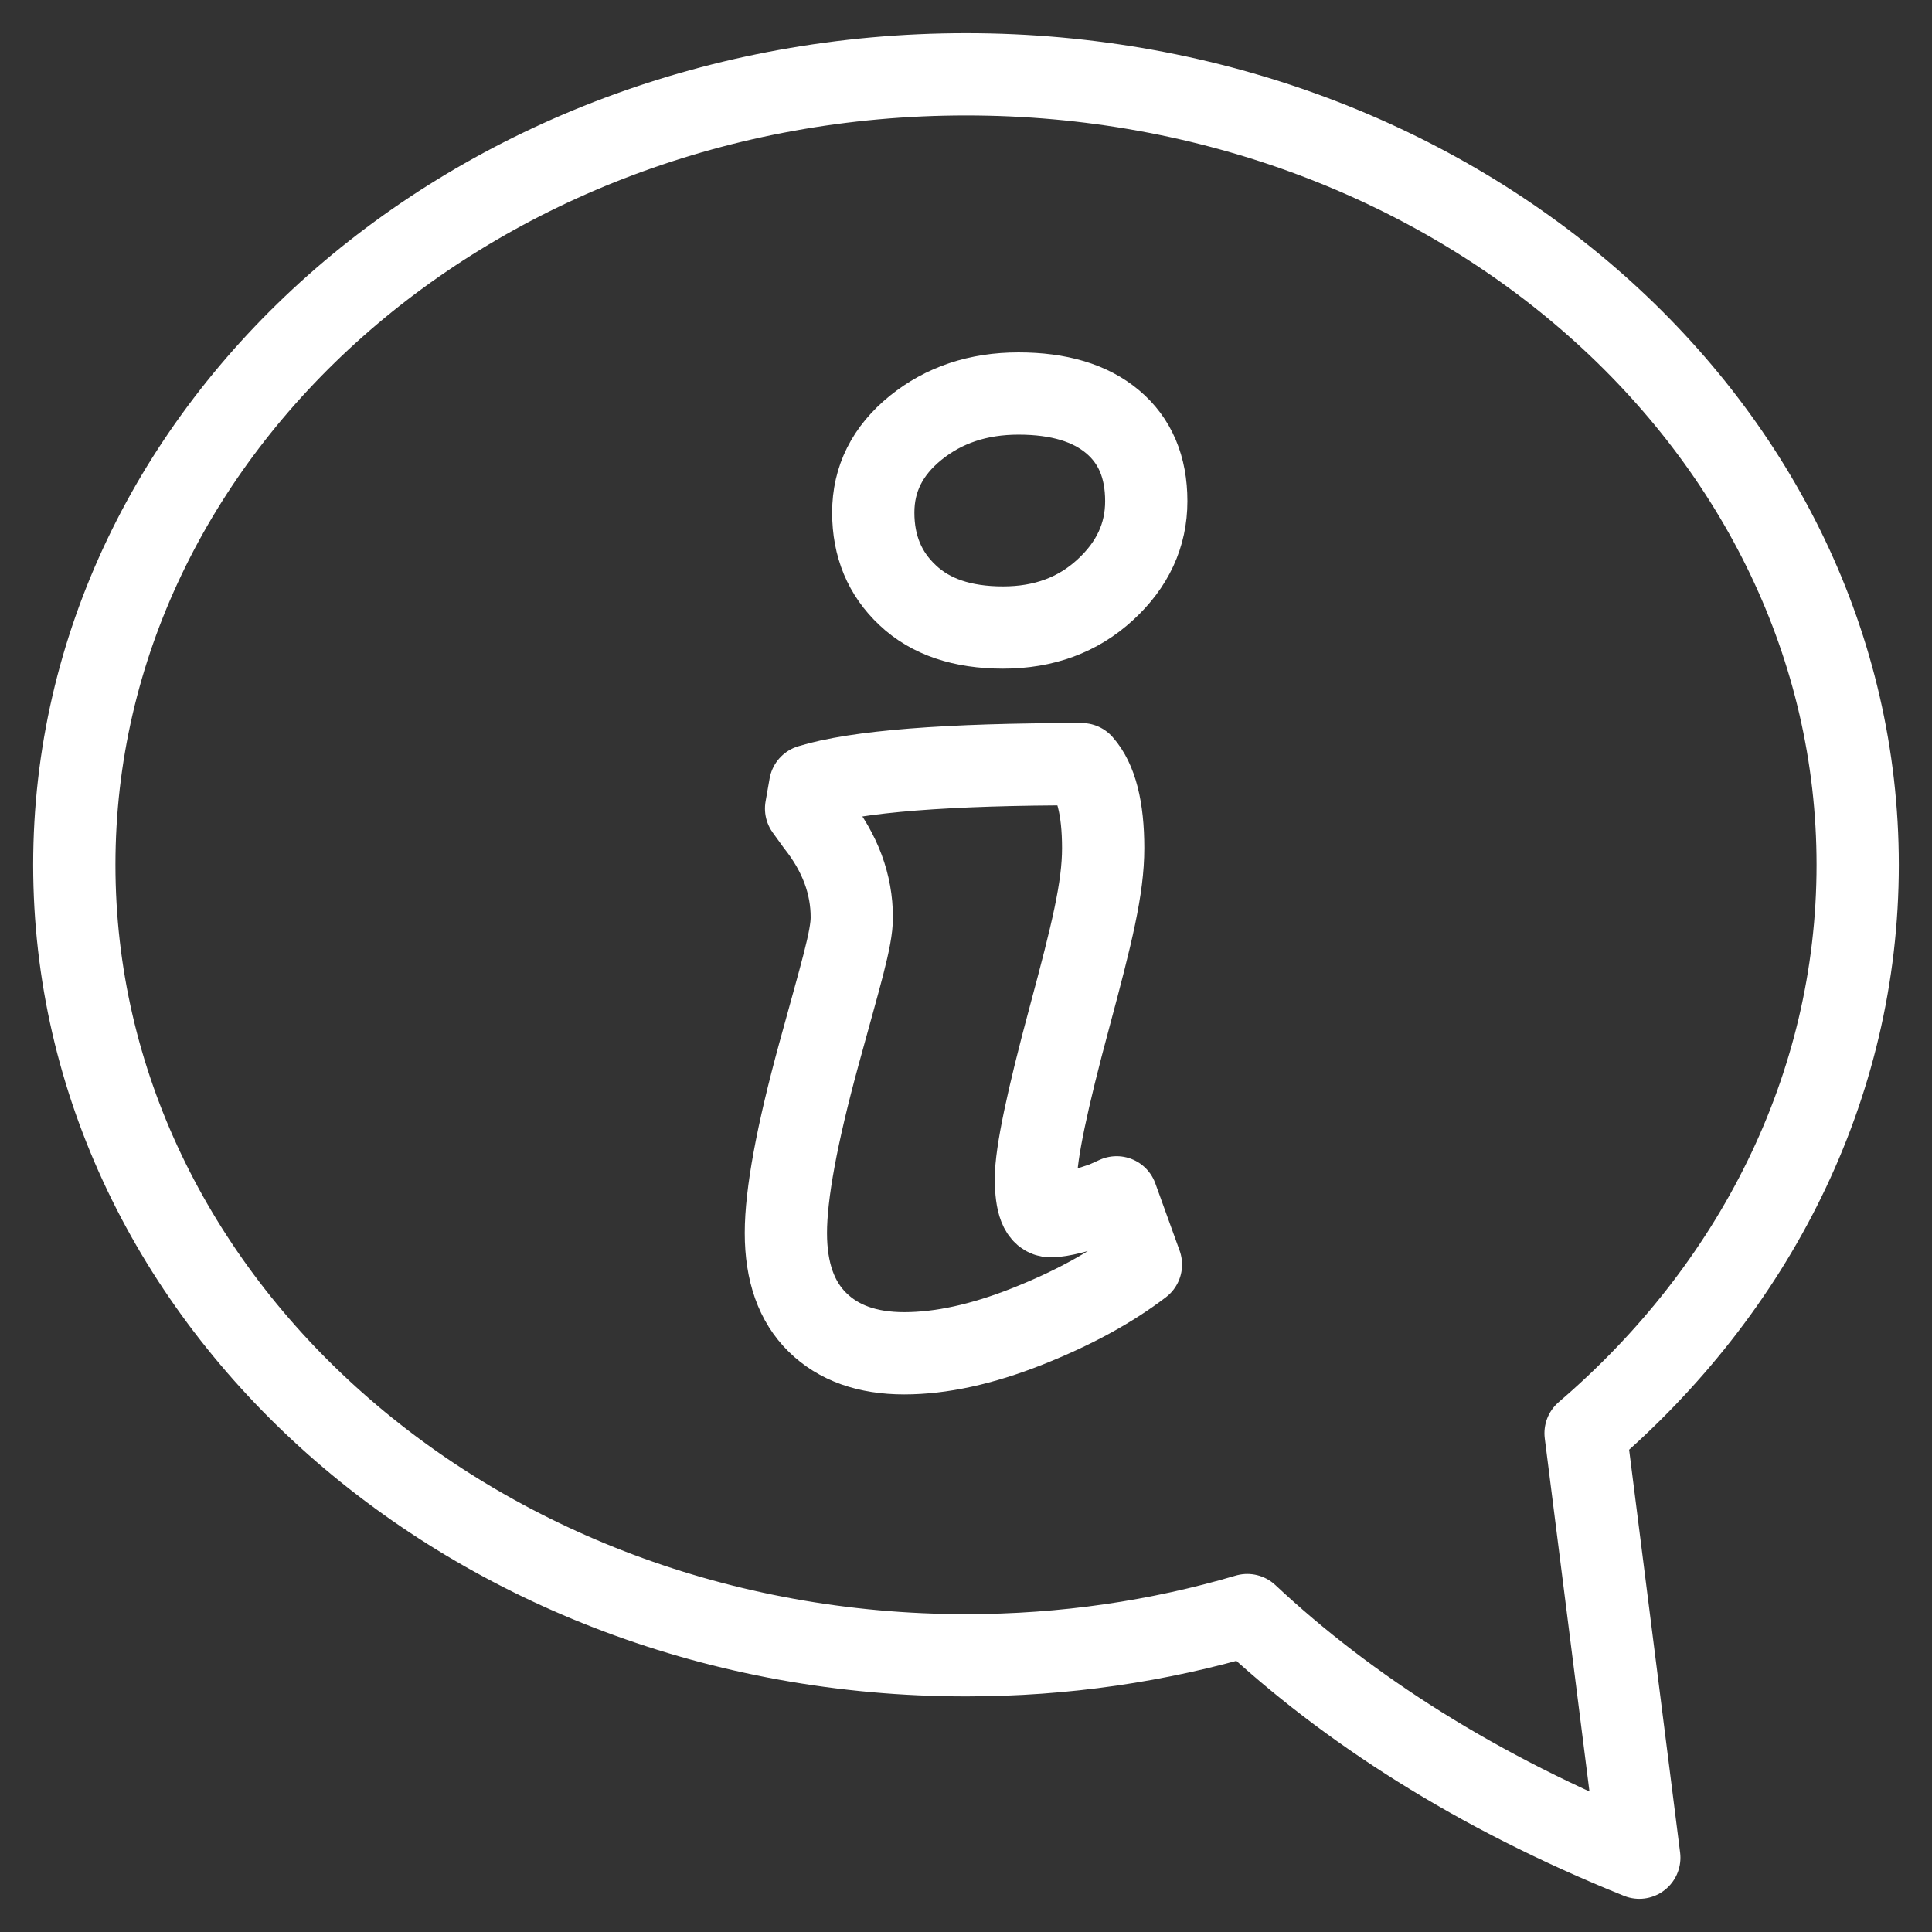
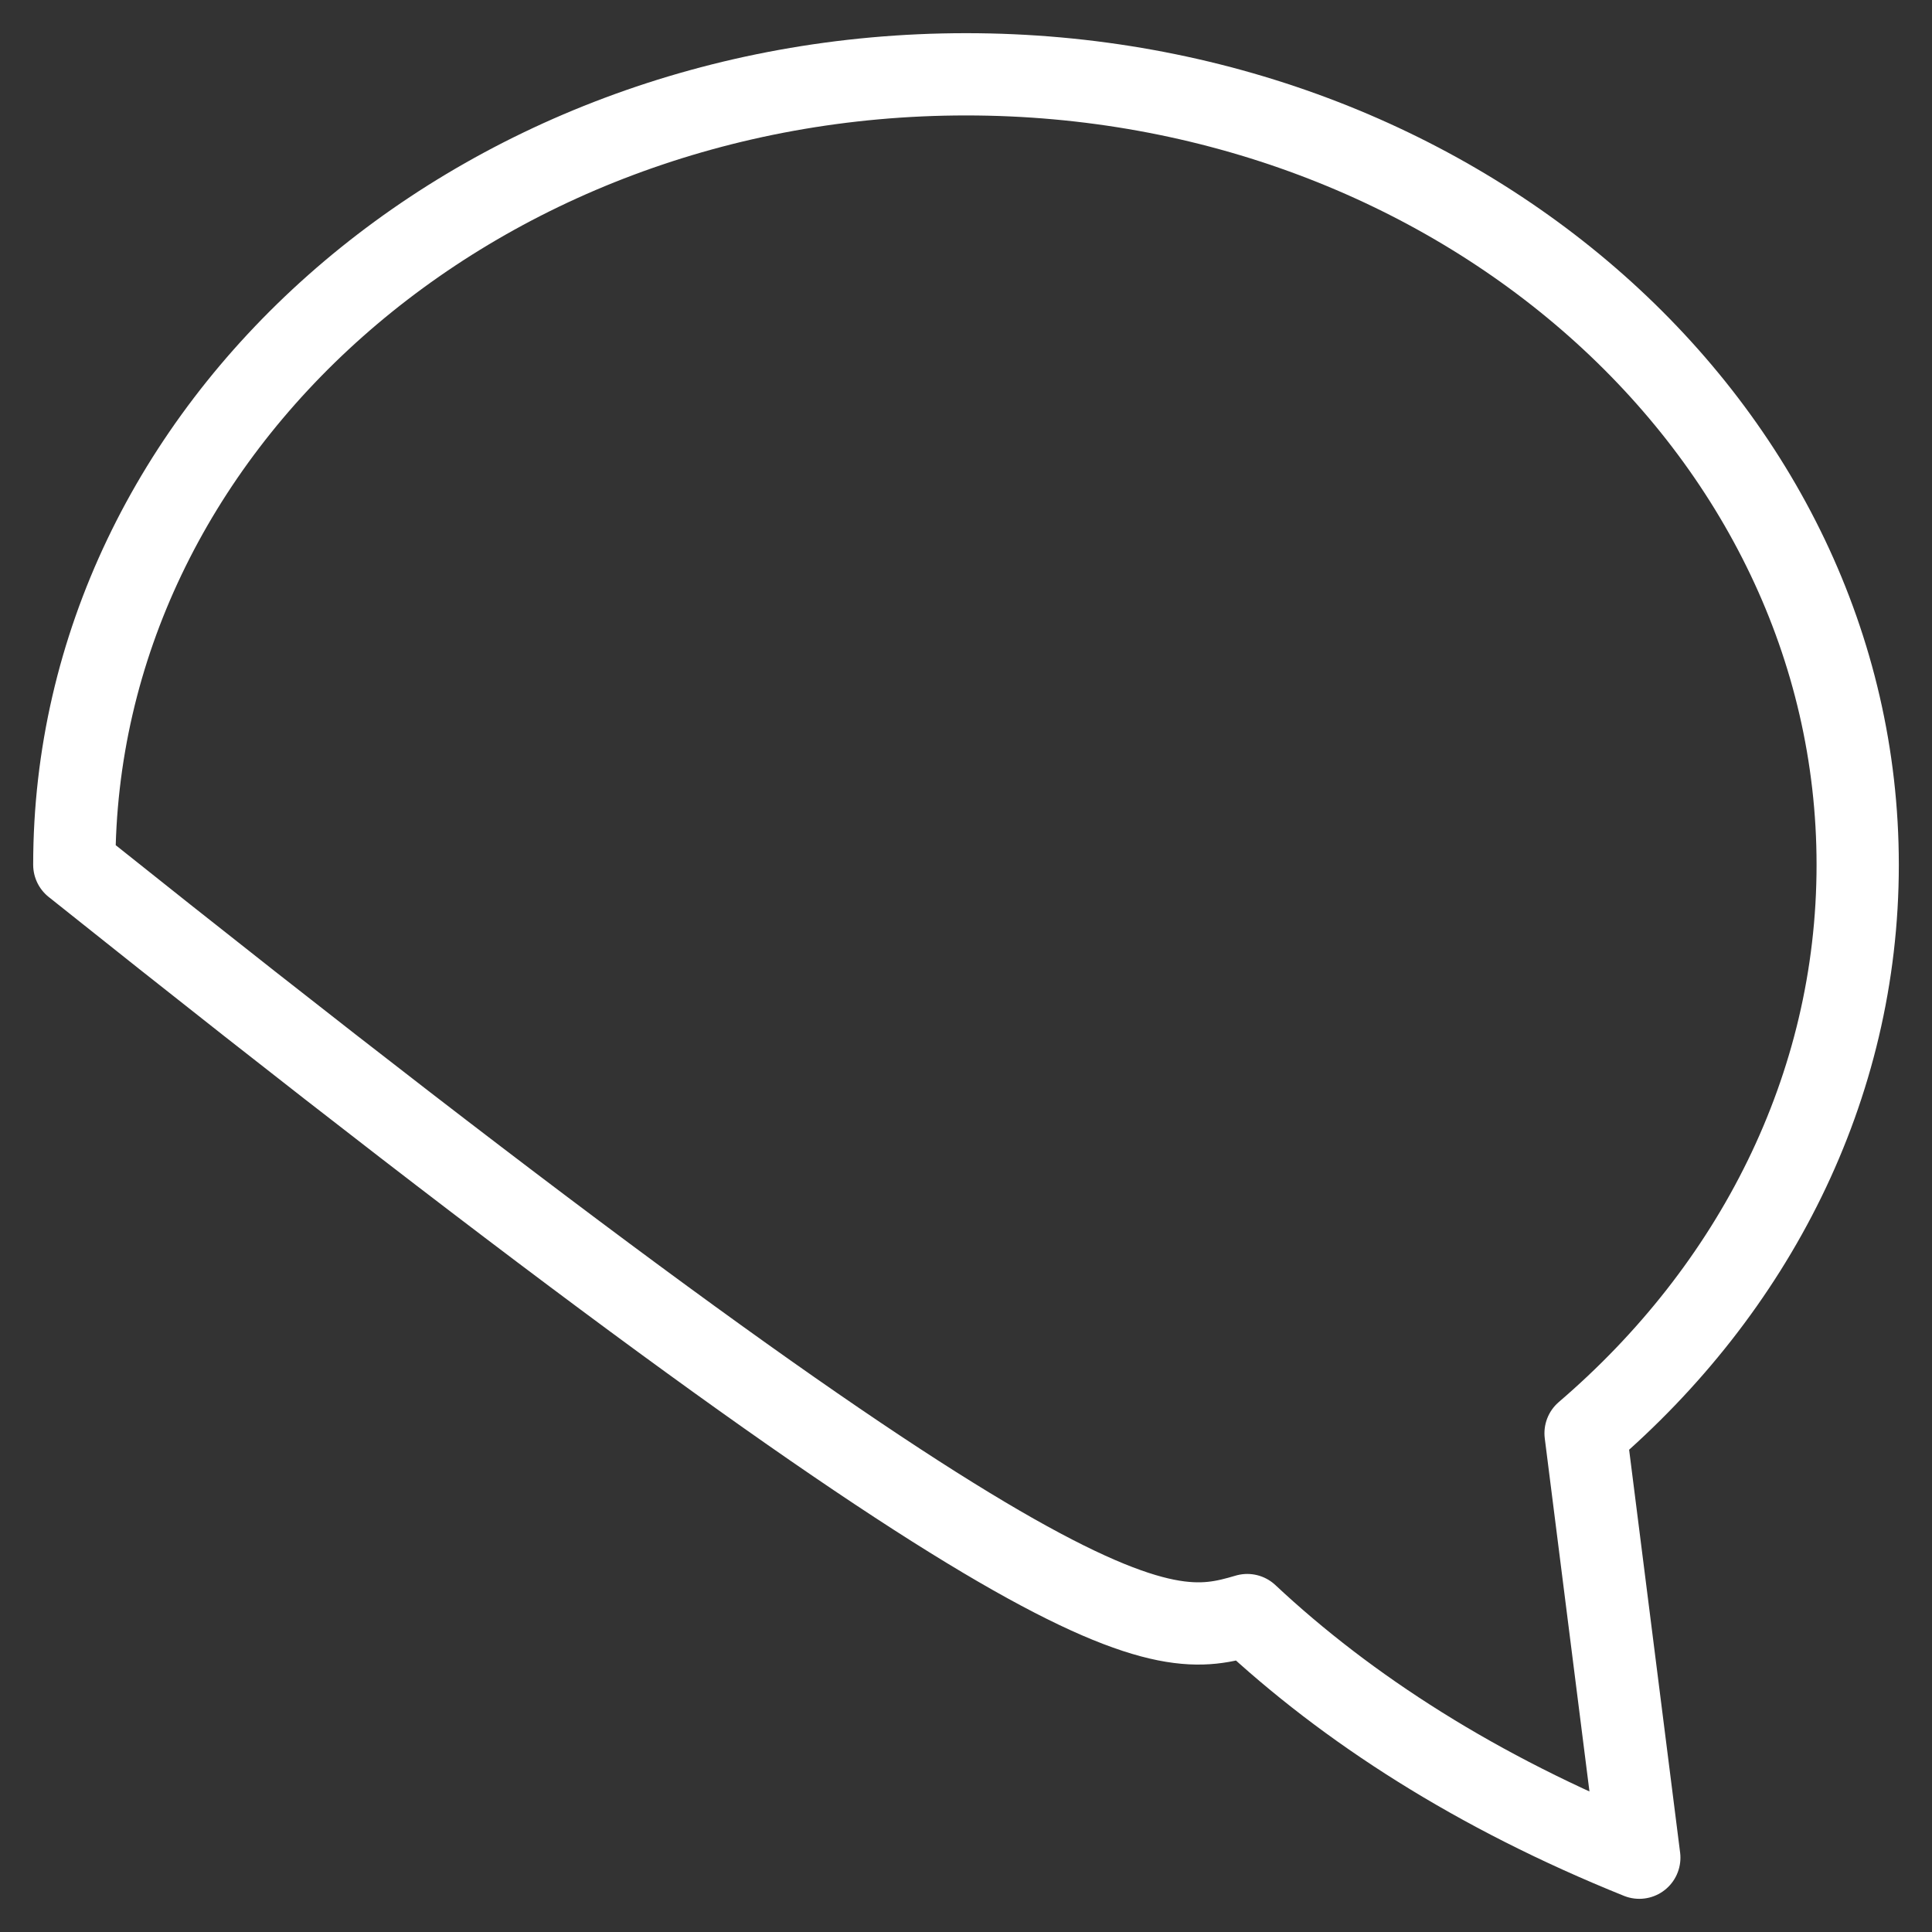
<svg xmlns="http://www.w3.org/2000/svg" width="26" height="26" viewBox="0 0 26 26" fill="none">
  <rect x="0" y="0" width="26" height="26" fill="#333333" stroke="none" />
-   <path d="M13.001 1C6.372 1 1 5.763 1 11.638C1 17.514 6.372 22.276 13.001 22.276C14.323 22.276 15.596 22.086 16.785 21.735C18.133 22.997 19.876 24.12 22.061 25L21.338 19.288C23.596 17.354 25 14.641 25 11.638C25 5.763 19.628 1 13.001 1Z" stroke="white" stroke-width="1.107" stroke-miterlimit="22.926" stroke-linecap="round" stroke-linejoin="round" />
-   <path d="M14.846 11.414C14.846 11.951 14.695 12.564 14.395 13.68C14.094 14.796 13.941 15.522 13.941 15.86C13.941 16.198 14.008 16.367 14.141 16.367C14.274 16.367 14.516 16.306 14.865 16.186L15.027 16.113L15.354 17.018C14.943 17.332 14.434 17.609 13.824 17.851C13.215 18.092 12.664 18.212 12.168 18.212C11.674 18.212 11.285 18.074 11.002 17.796C10.719 17.519 10.576 17.118 10.576 16.593C10.576 16.068 10.725 15.266 11.02 14.186C11.315 13.107 11.463 12.636 11.463 12.346C11.463 11.9 11.307 11.478 10.992 11.08L10.848 10.881L10.902 10.573C11.529 10.38 12.748 10.284 14.557 10.284C14.75 10.501 14.846 10.878 14.846 11.414ZM13.498 8.445C12.949 8.445 12.521 8.3 12.215 8.01C11.906 7.721 11.752 7.35 11.752 6.898C11.752 6.445 11.943 6.065 12.322 5.758C12.703 5.45 13.164 5.296 13.707 5.296C14.25 5.296 14.672 5.423 14.973 5.676C15.275 5.93 15.426 6.285 15.426 6.744C15.426 7.202 15.242 7.6 14.873 7.938C14.506 8.276 14.047 8.445 13.498 8.445Z" stroke="white" stroke-width="1.107" stroke-miterlimit="22.926" stroke-linecap="round" stroke-linejoin="round" />
+   <path d="M13.001 1C6.372 1 1 5.763 1 11.638C14.323 22.276 15.596 22.086 16.785 21.735C18.133 22.997 19.876 24.12 22.061 25L21.338 19.288C23.596 17.354 25 14.641 25 11.638C25 5.763 19.628 1 13.001 1Z" stroke="white" stroke-width="1.107" stroke-miterlimit="22.926" stroke-linecap="round" stroke-linejoin="round" />
</svg>